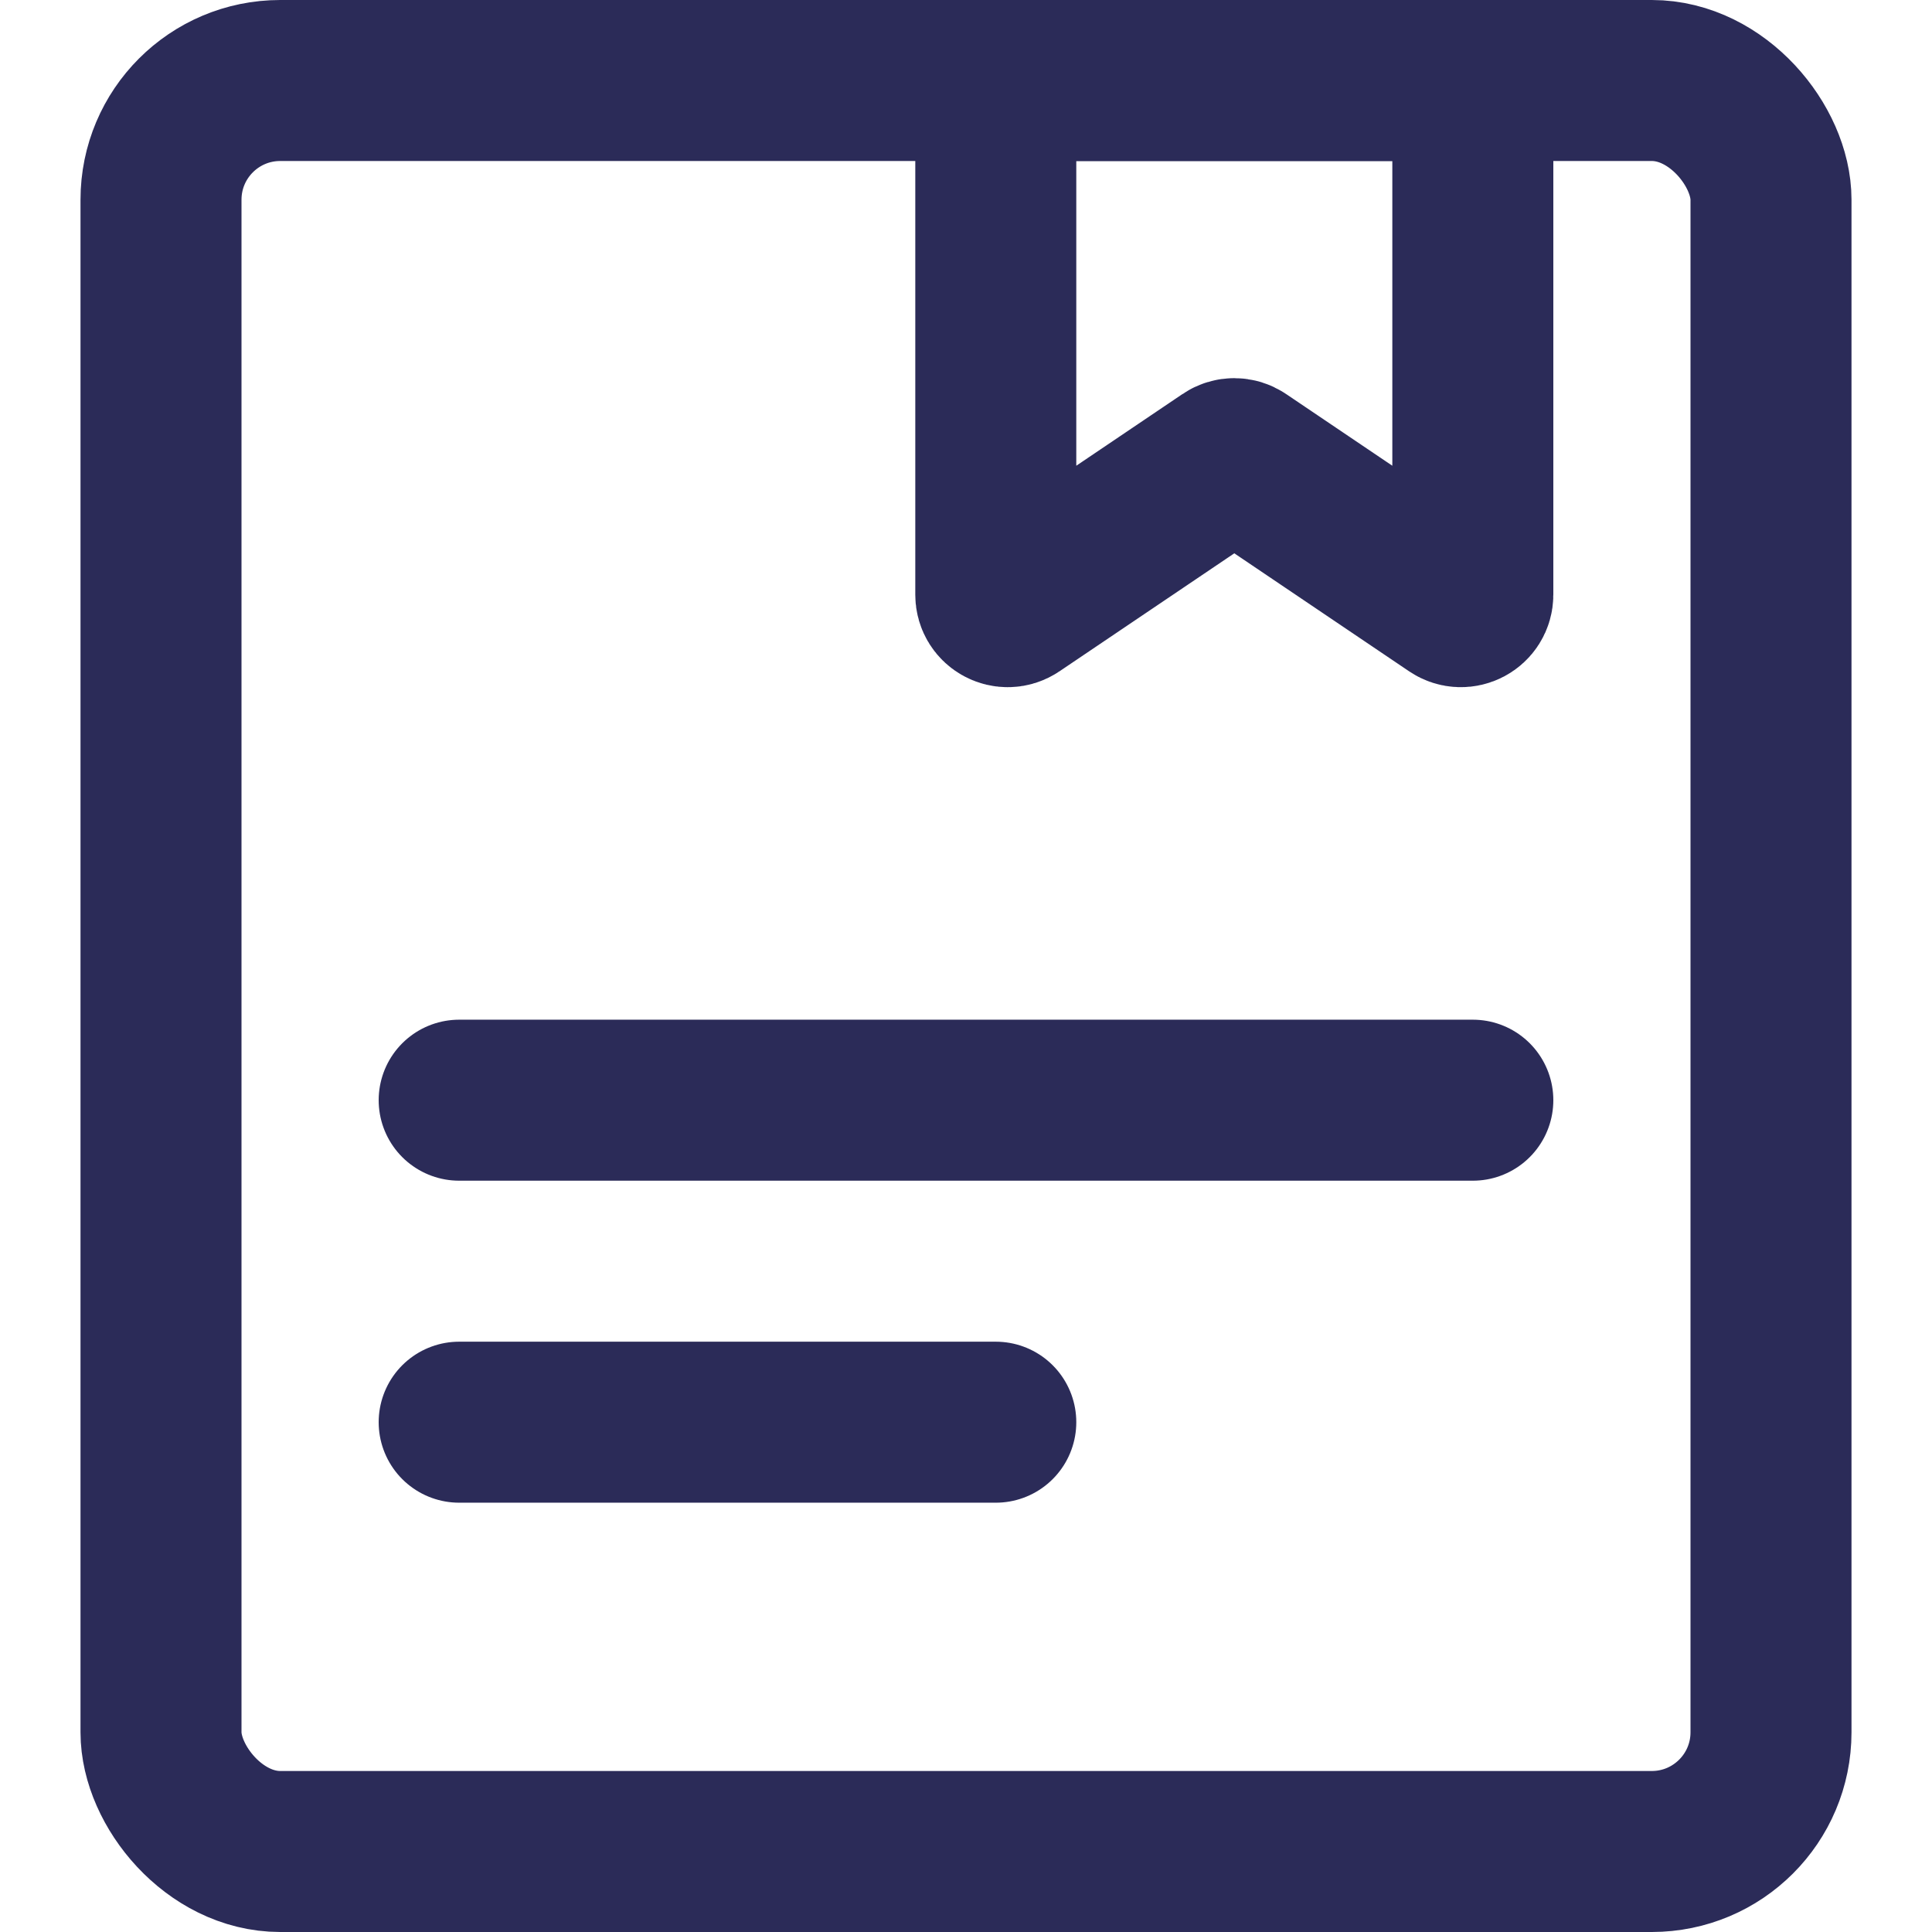
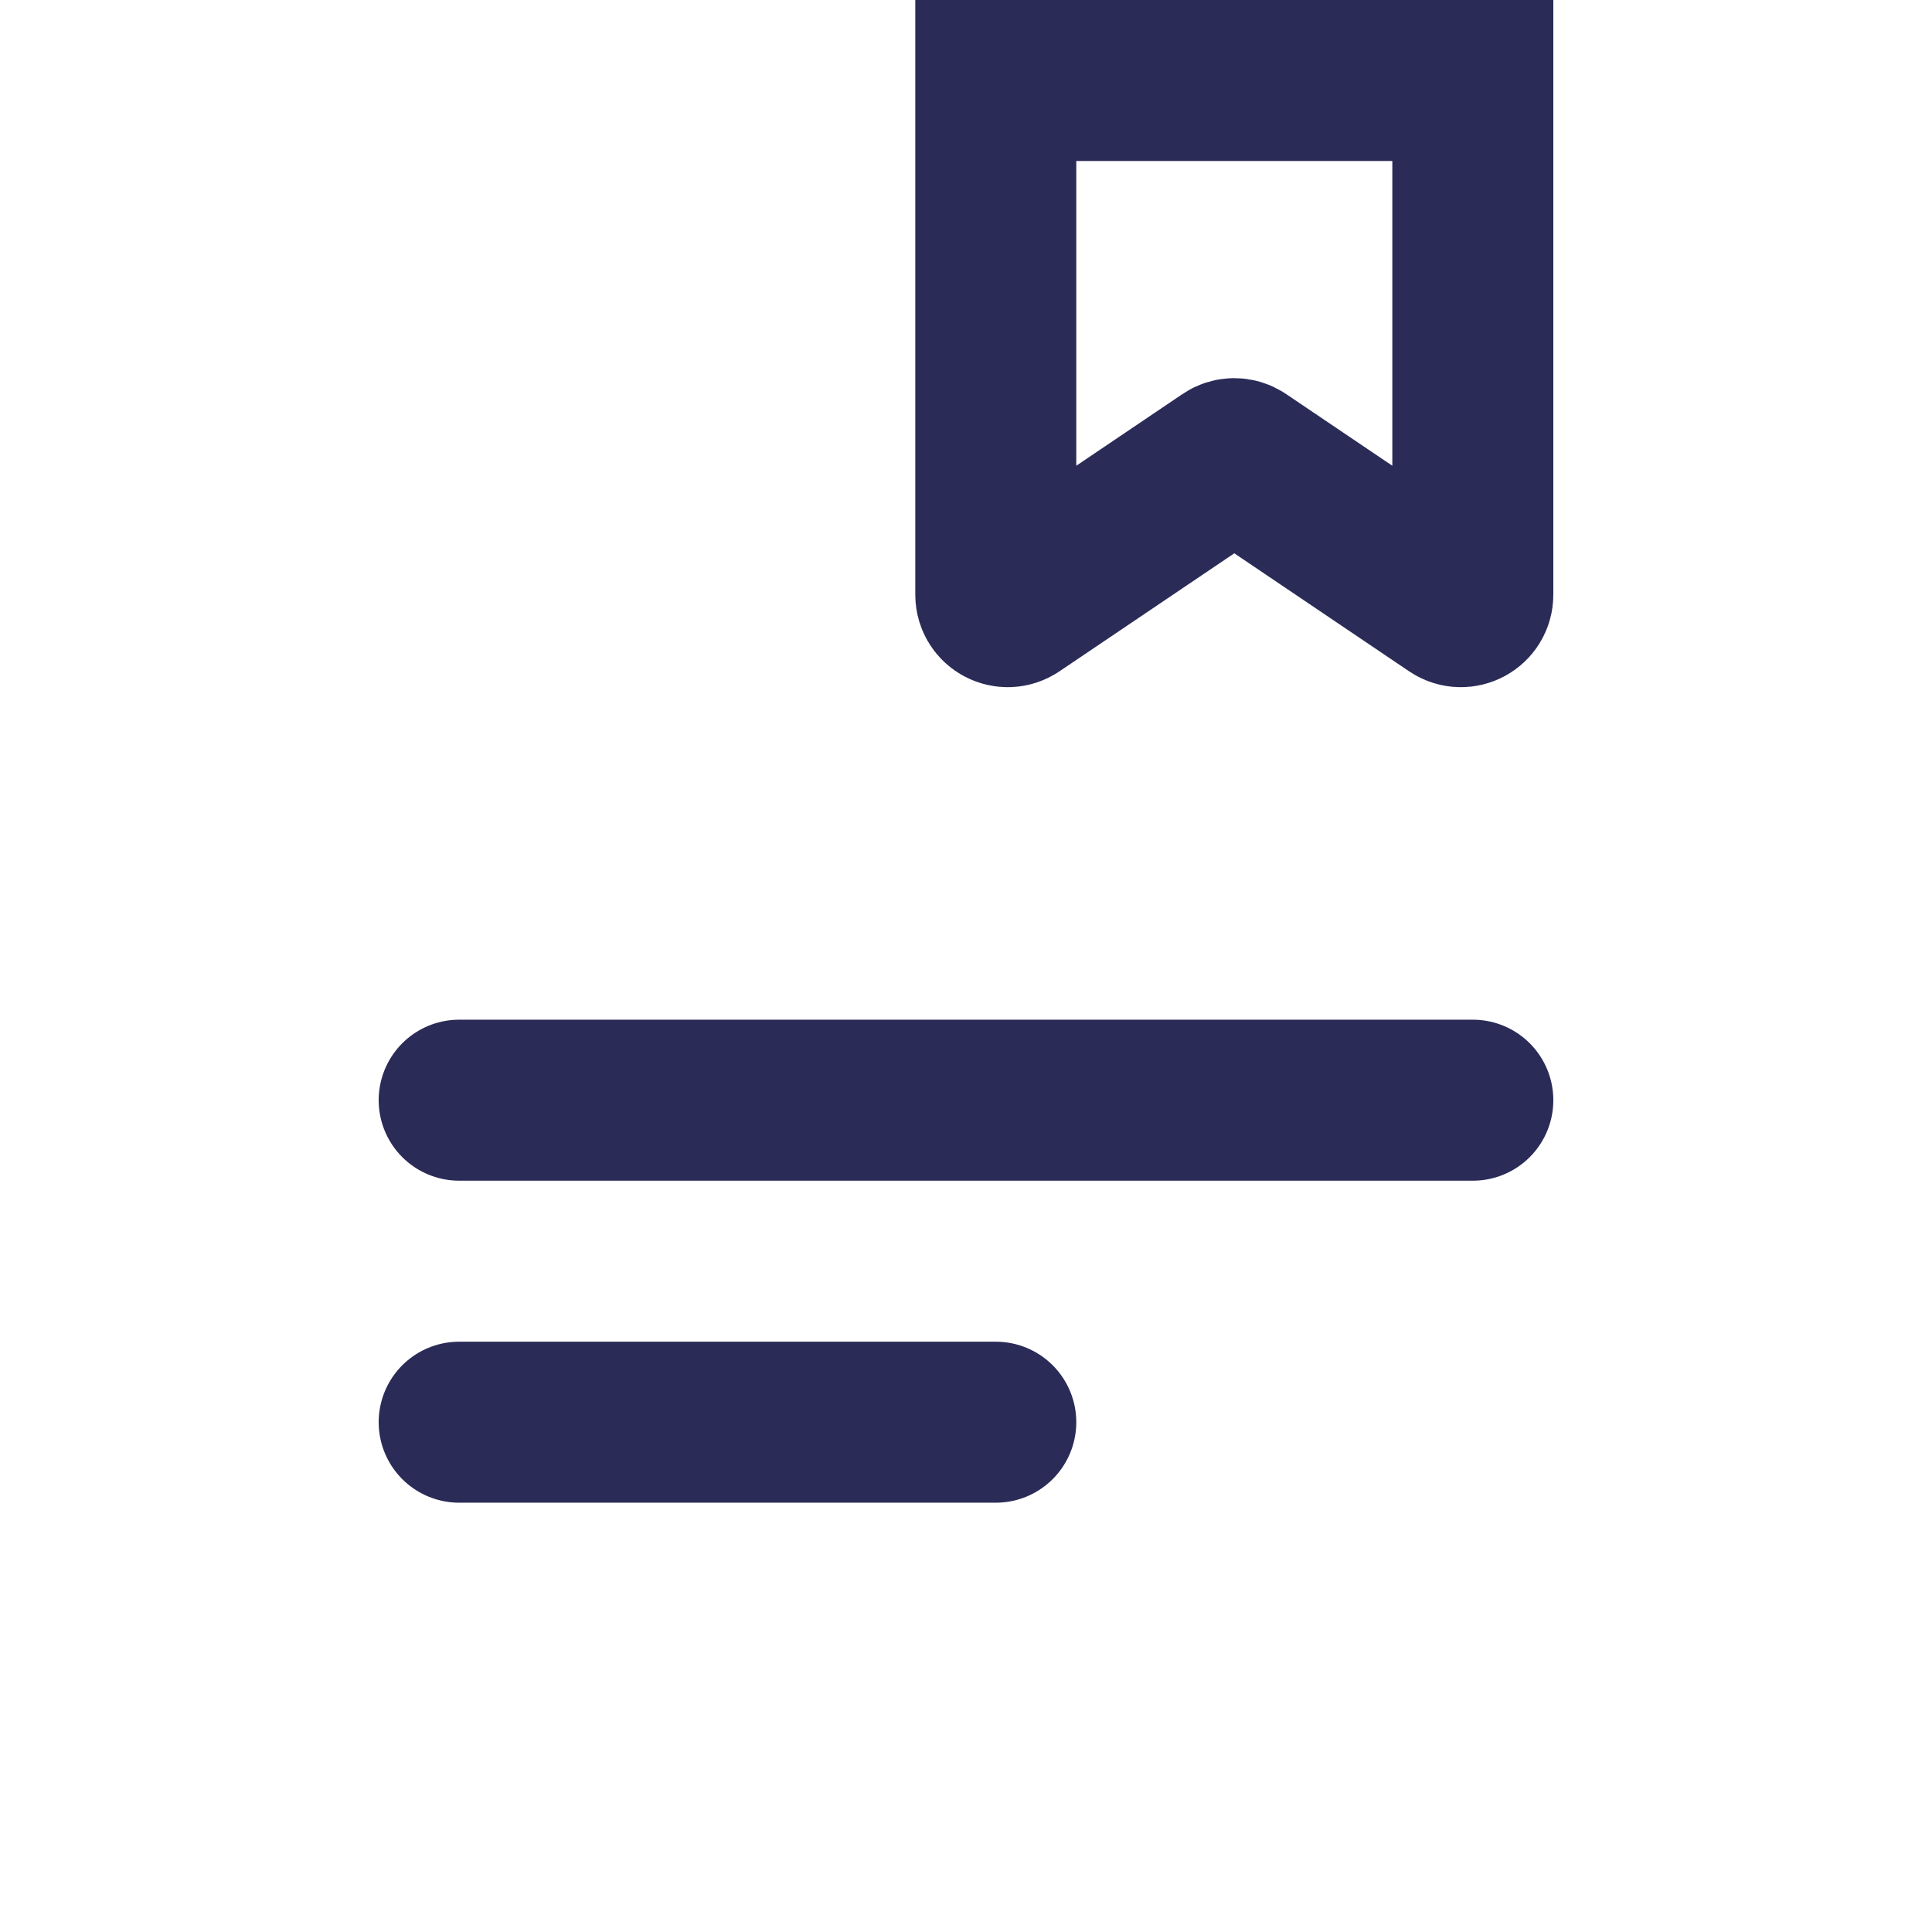
<svg xmlns="http://www.w3.org/2000/svg" width="24" height="24" viewBox="0 0 24 24" fill="none">
-   <rect x="2" y="1" width="20" height="22" rx="1.481" stroke="#2B2B58" stroke-width="2" />
  <path d="M12.37 1H18.296V7.388C18.296 7.507 18.163 7.577 18.065 7.511L15.416 5.723C15.366 5.689 15.3 5.689 15.25 5.723L12.601 7.511C12.503 7.577 12.37 7.507 12.37 7.388V1Z" stroke="#2B2B58" stroke-width="2" />
  <path d="M5.704 13.667H18.296" stroke="#2B2B58" stroke-width="2" stroke-linecap="round" />
  <path d="M5.704 17.667H12.37" stroke="#2B2B58" stroke-width="2" stroke-linecap="round" />
</svg>